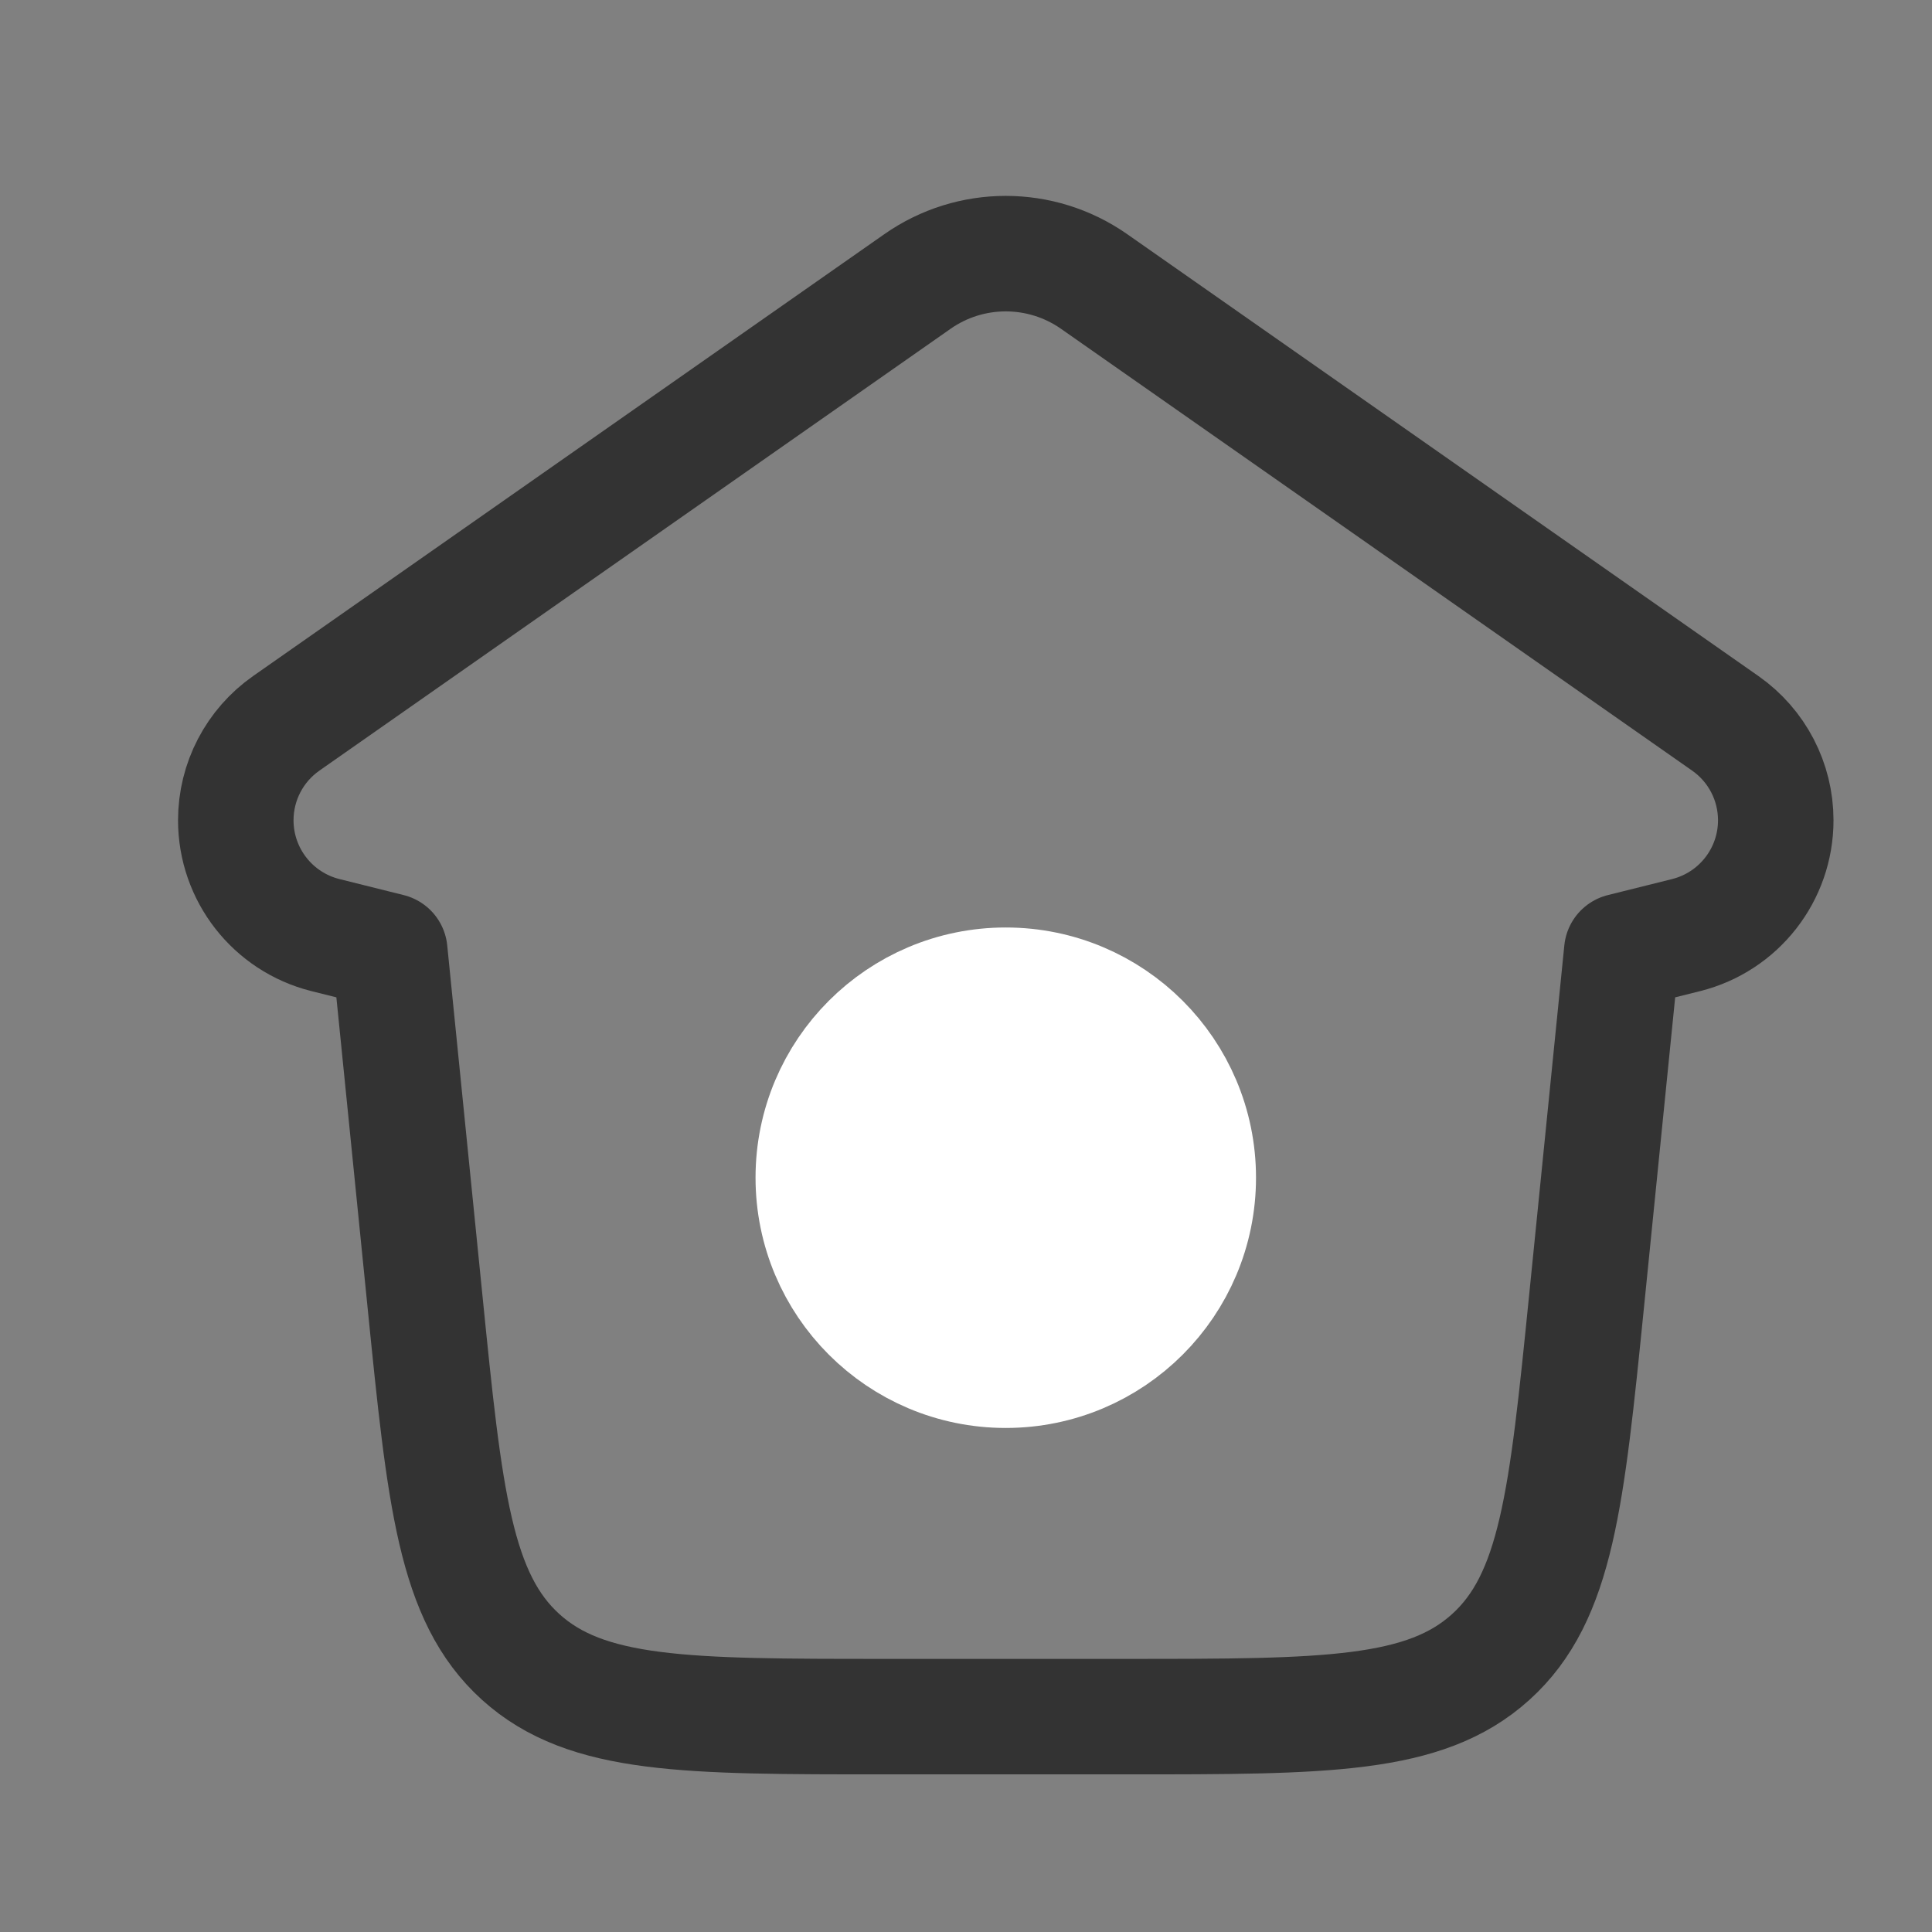
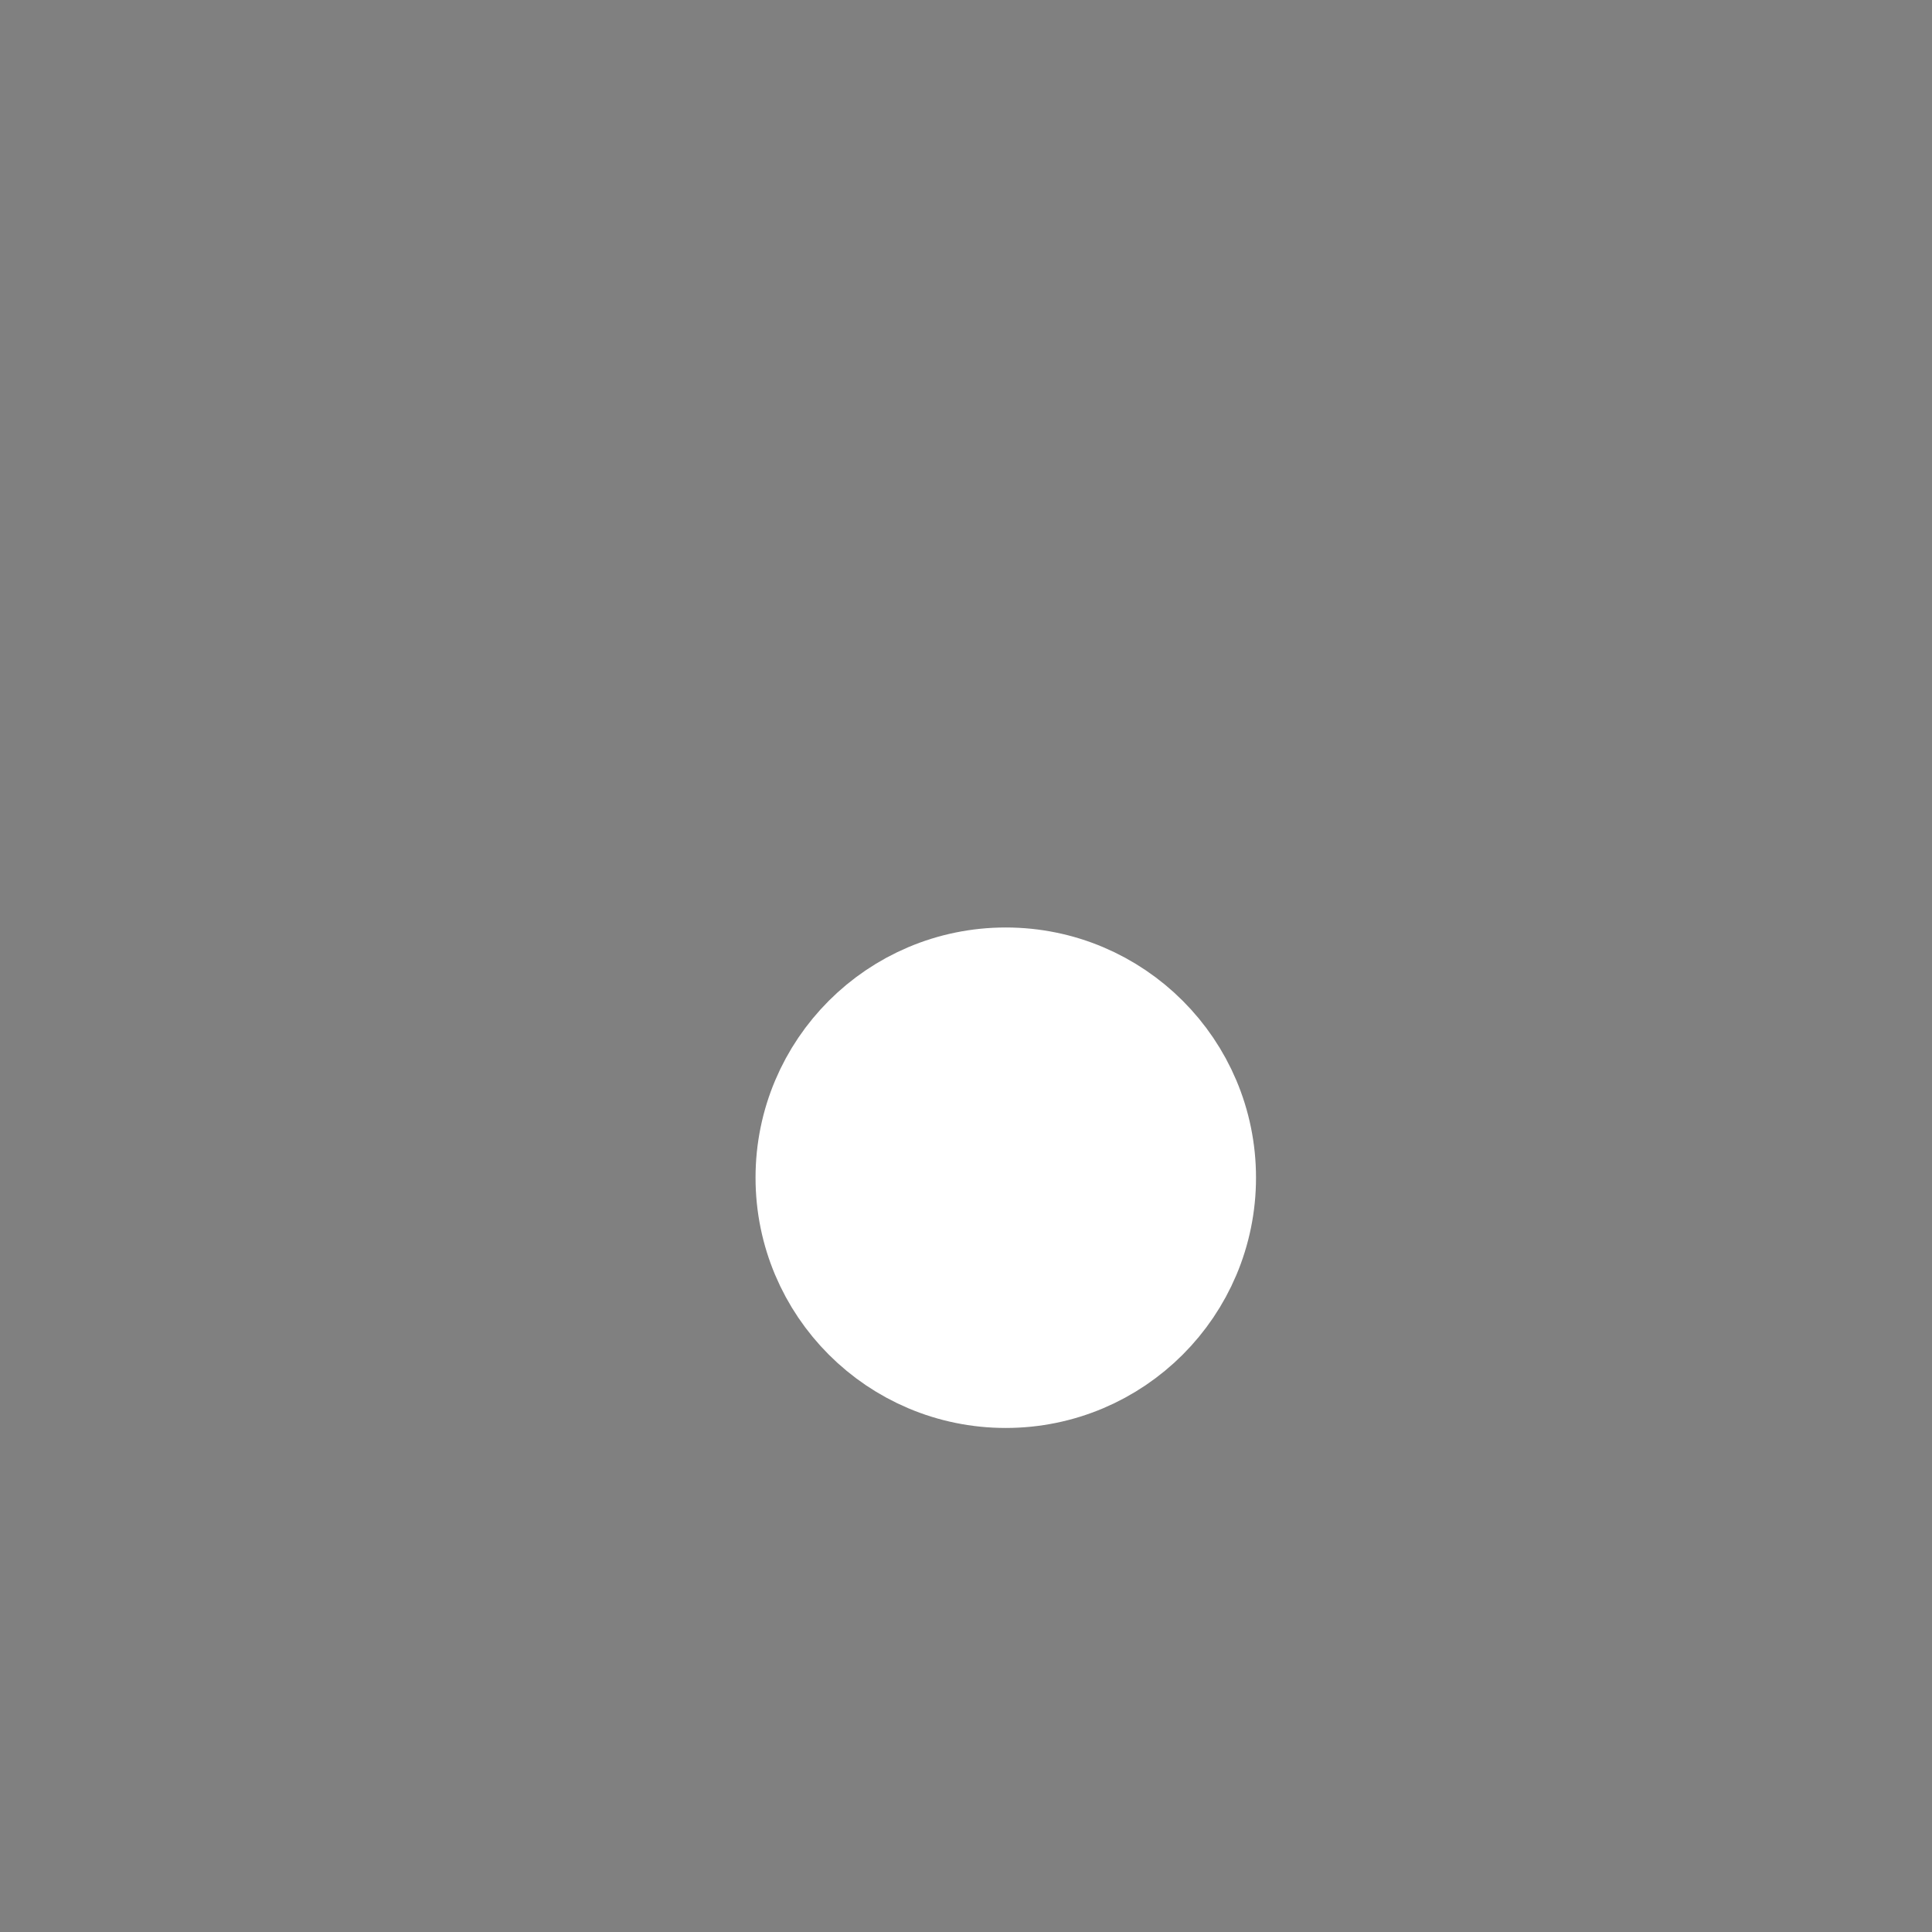
<svg xmlns="http://www.w3.org/2000/svg" width="23" height="23" viewBox="0 0 23 23" fill="none">
  <rect x="0" y="0" width="23" height="23" fill="#808080" stroke="none" />
-   <path d="M3.874 11.132L4.64 11.323L5.059 15.487C5.295 17.839 5.414 19.015 6.199 19.726C6.985 20.436 8.167 20.436 10.531 20.436H13.415C15.78 20.436 16.962 20.436 17.747 19.726C18.533 19.015 18.651 17.839 18.888 15.487L19.307 11.323L20.073 11.132C20.7 10.975 21.14 10.412 21.14 9.765C21.14 9.305 20.916 8.875 20.539 8.611L13.025 3.351C12.393 2.909 11.553 2.909 10.922 3.351L3.408 8.611C3.031 8.875 2.807 9.305 2.807 9.765C2.807 10.412 3.247 10.975 3.874 11.132Z" stroke="#333333" stroke-width="1.375" stroke-linecap="round" stroke-linejoin="round" />
  <path d="M11.973 16.312C13.239 16.312 14.265 15.286 14.265 14.02C14.265 12.755 13.239 11.729 11.973 11.729C10.708 11.729 9.682 12.755 9.682 14.02C9.682 15.286 10.708 16.312 11.973 16.312Z" fill="white" stroke="white" stroke-width="1.375" stroke-linecap="round" stroke-linejoin="round" />
</svg>